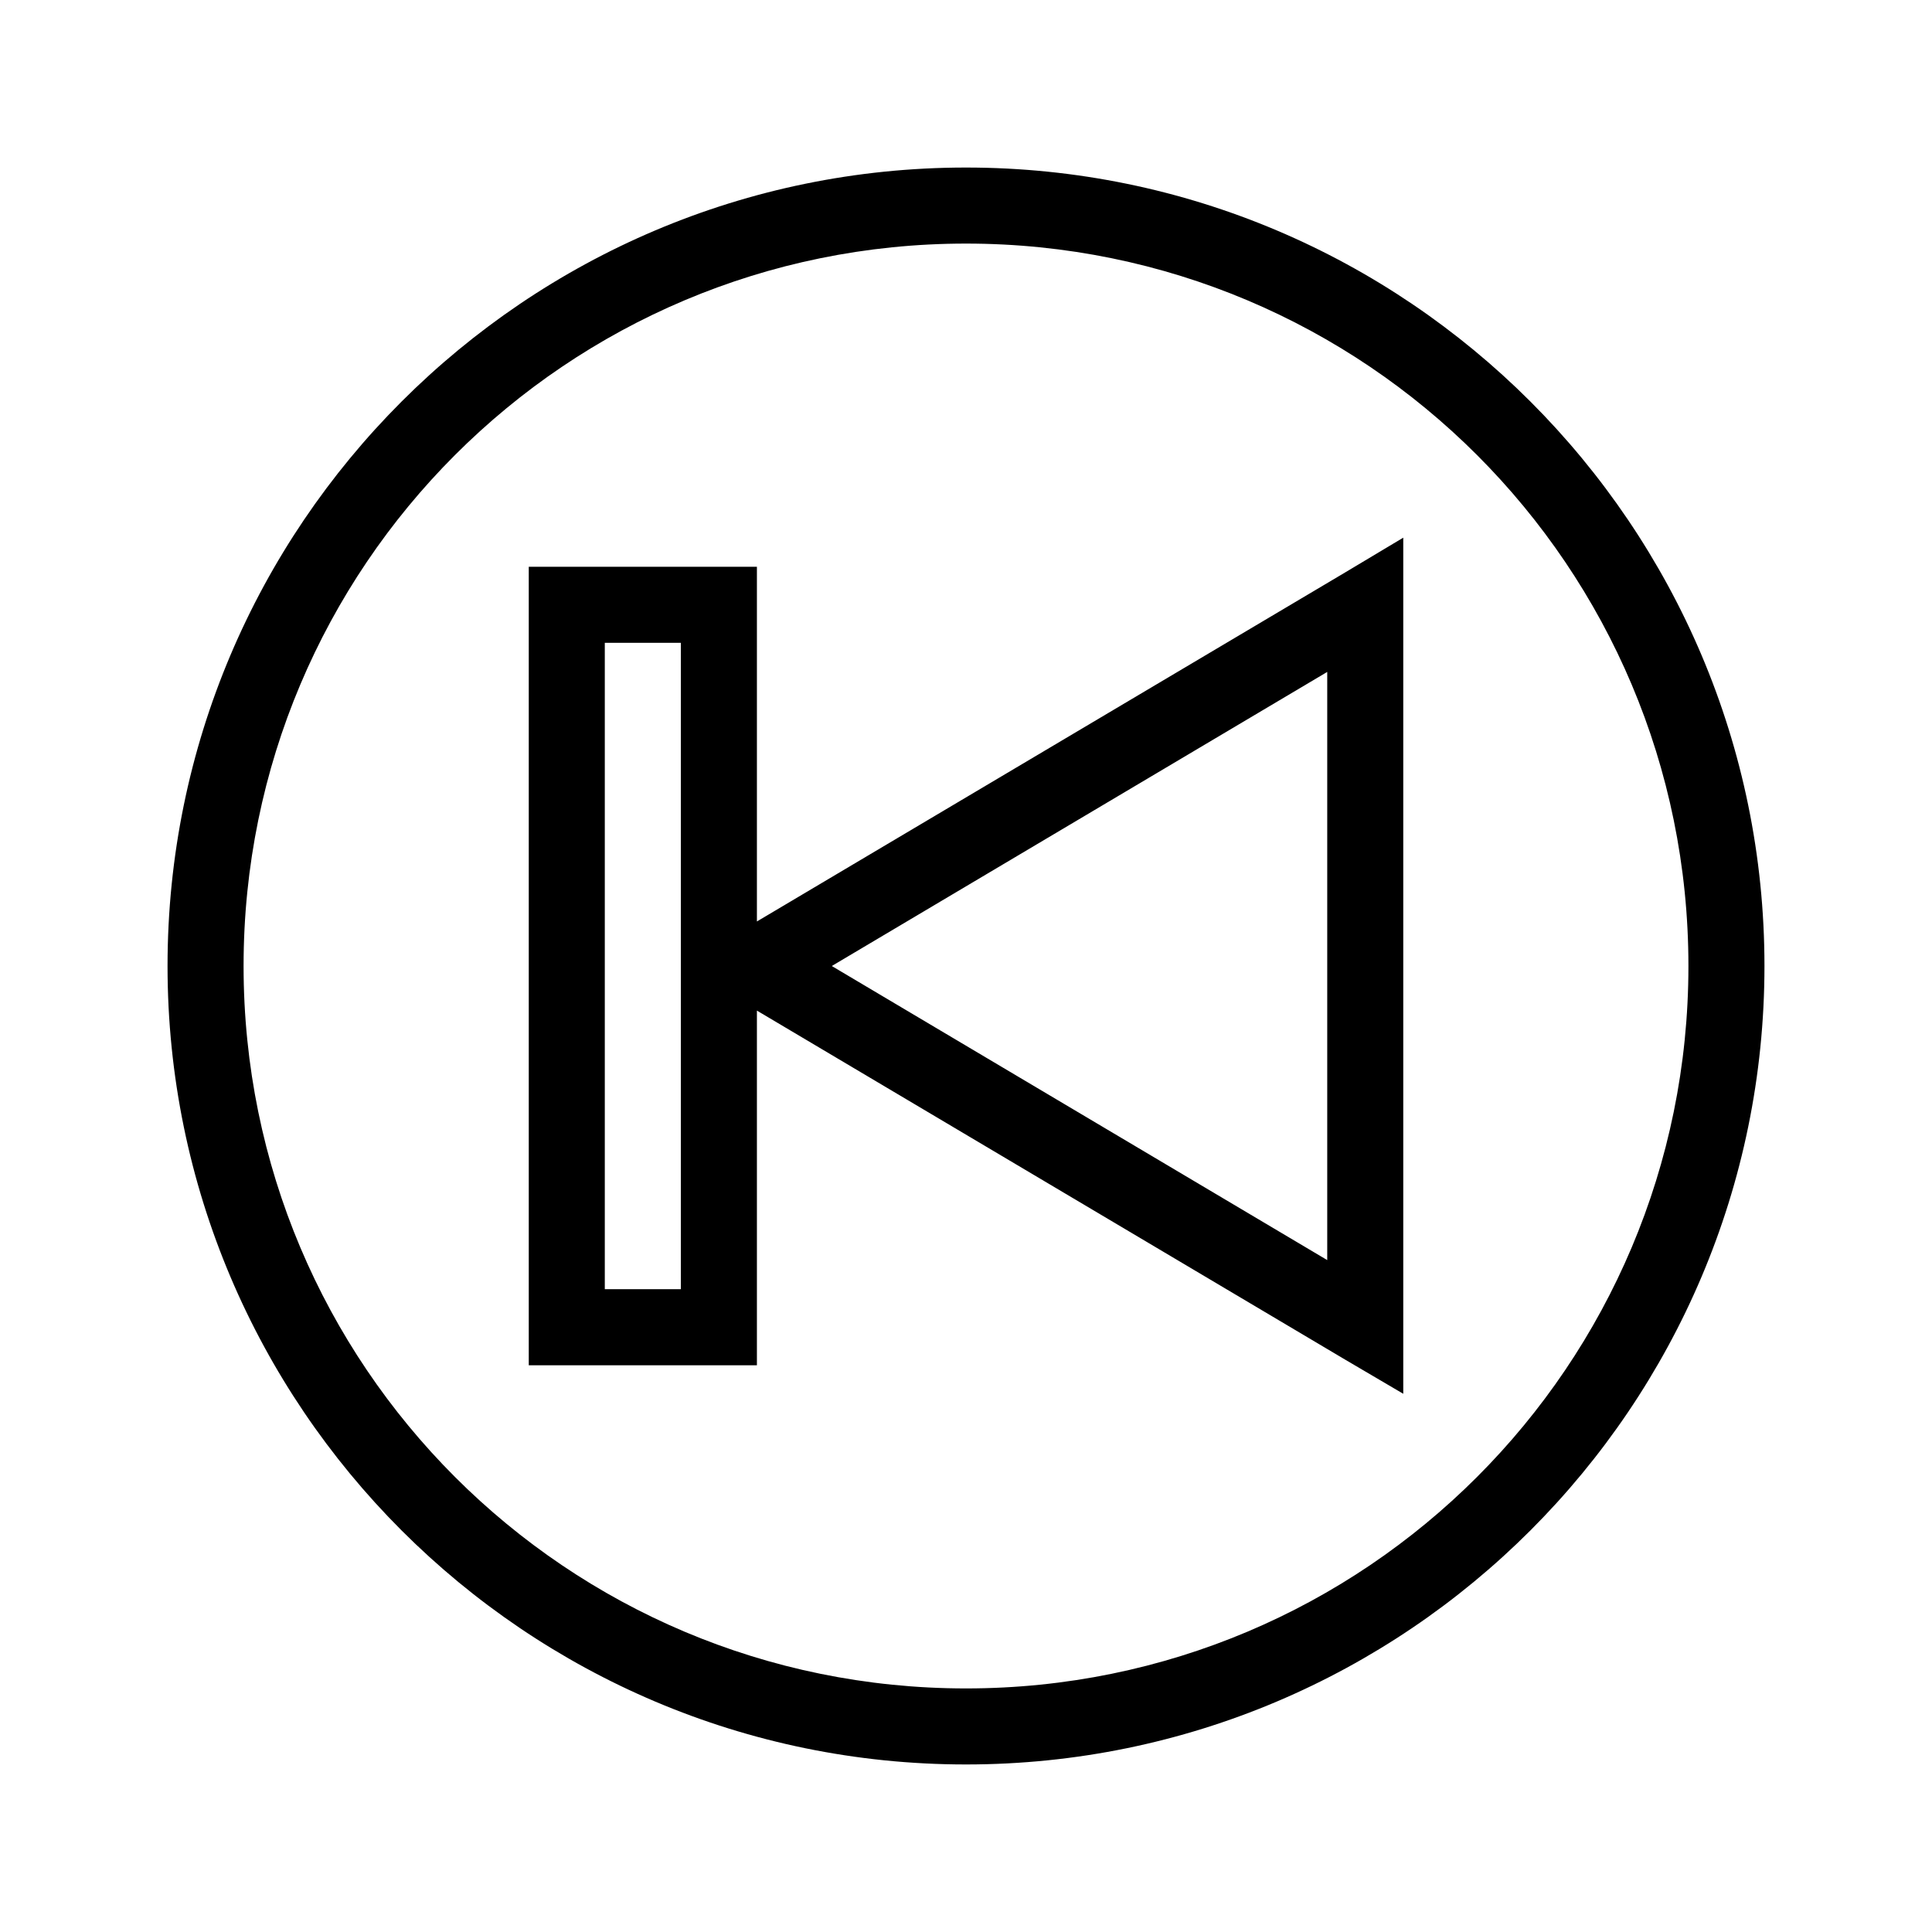
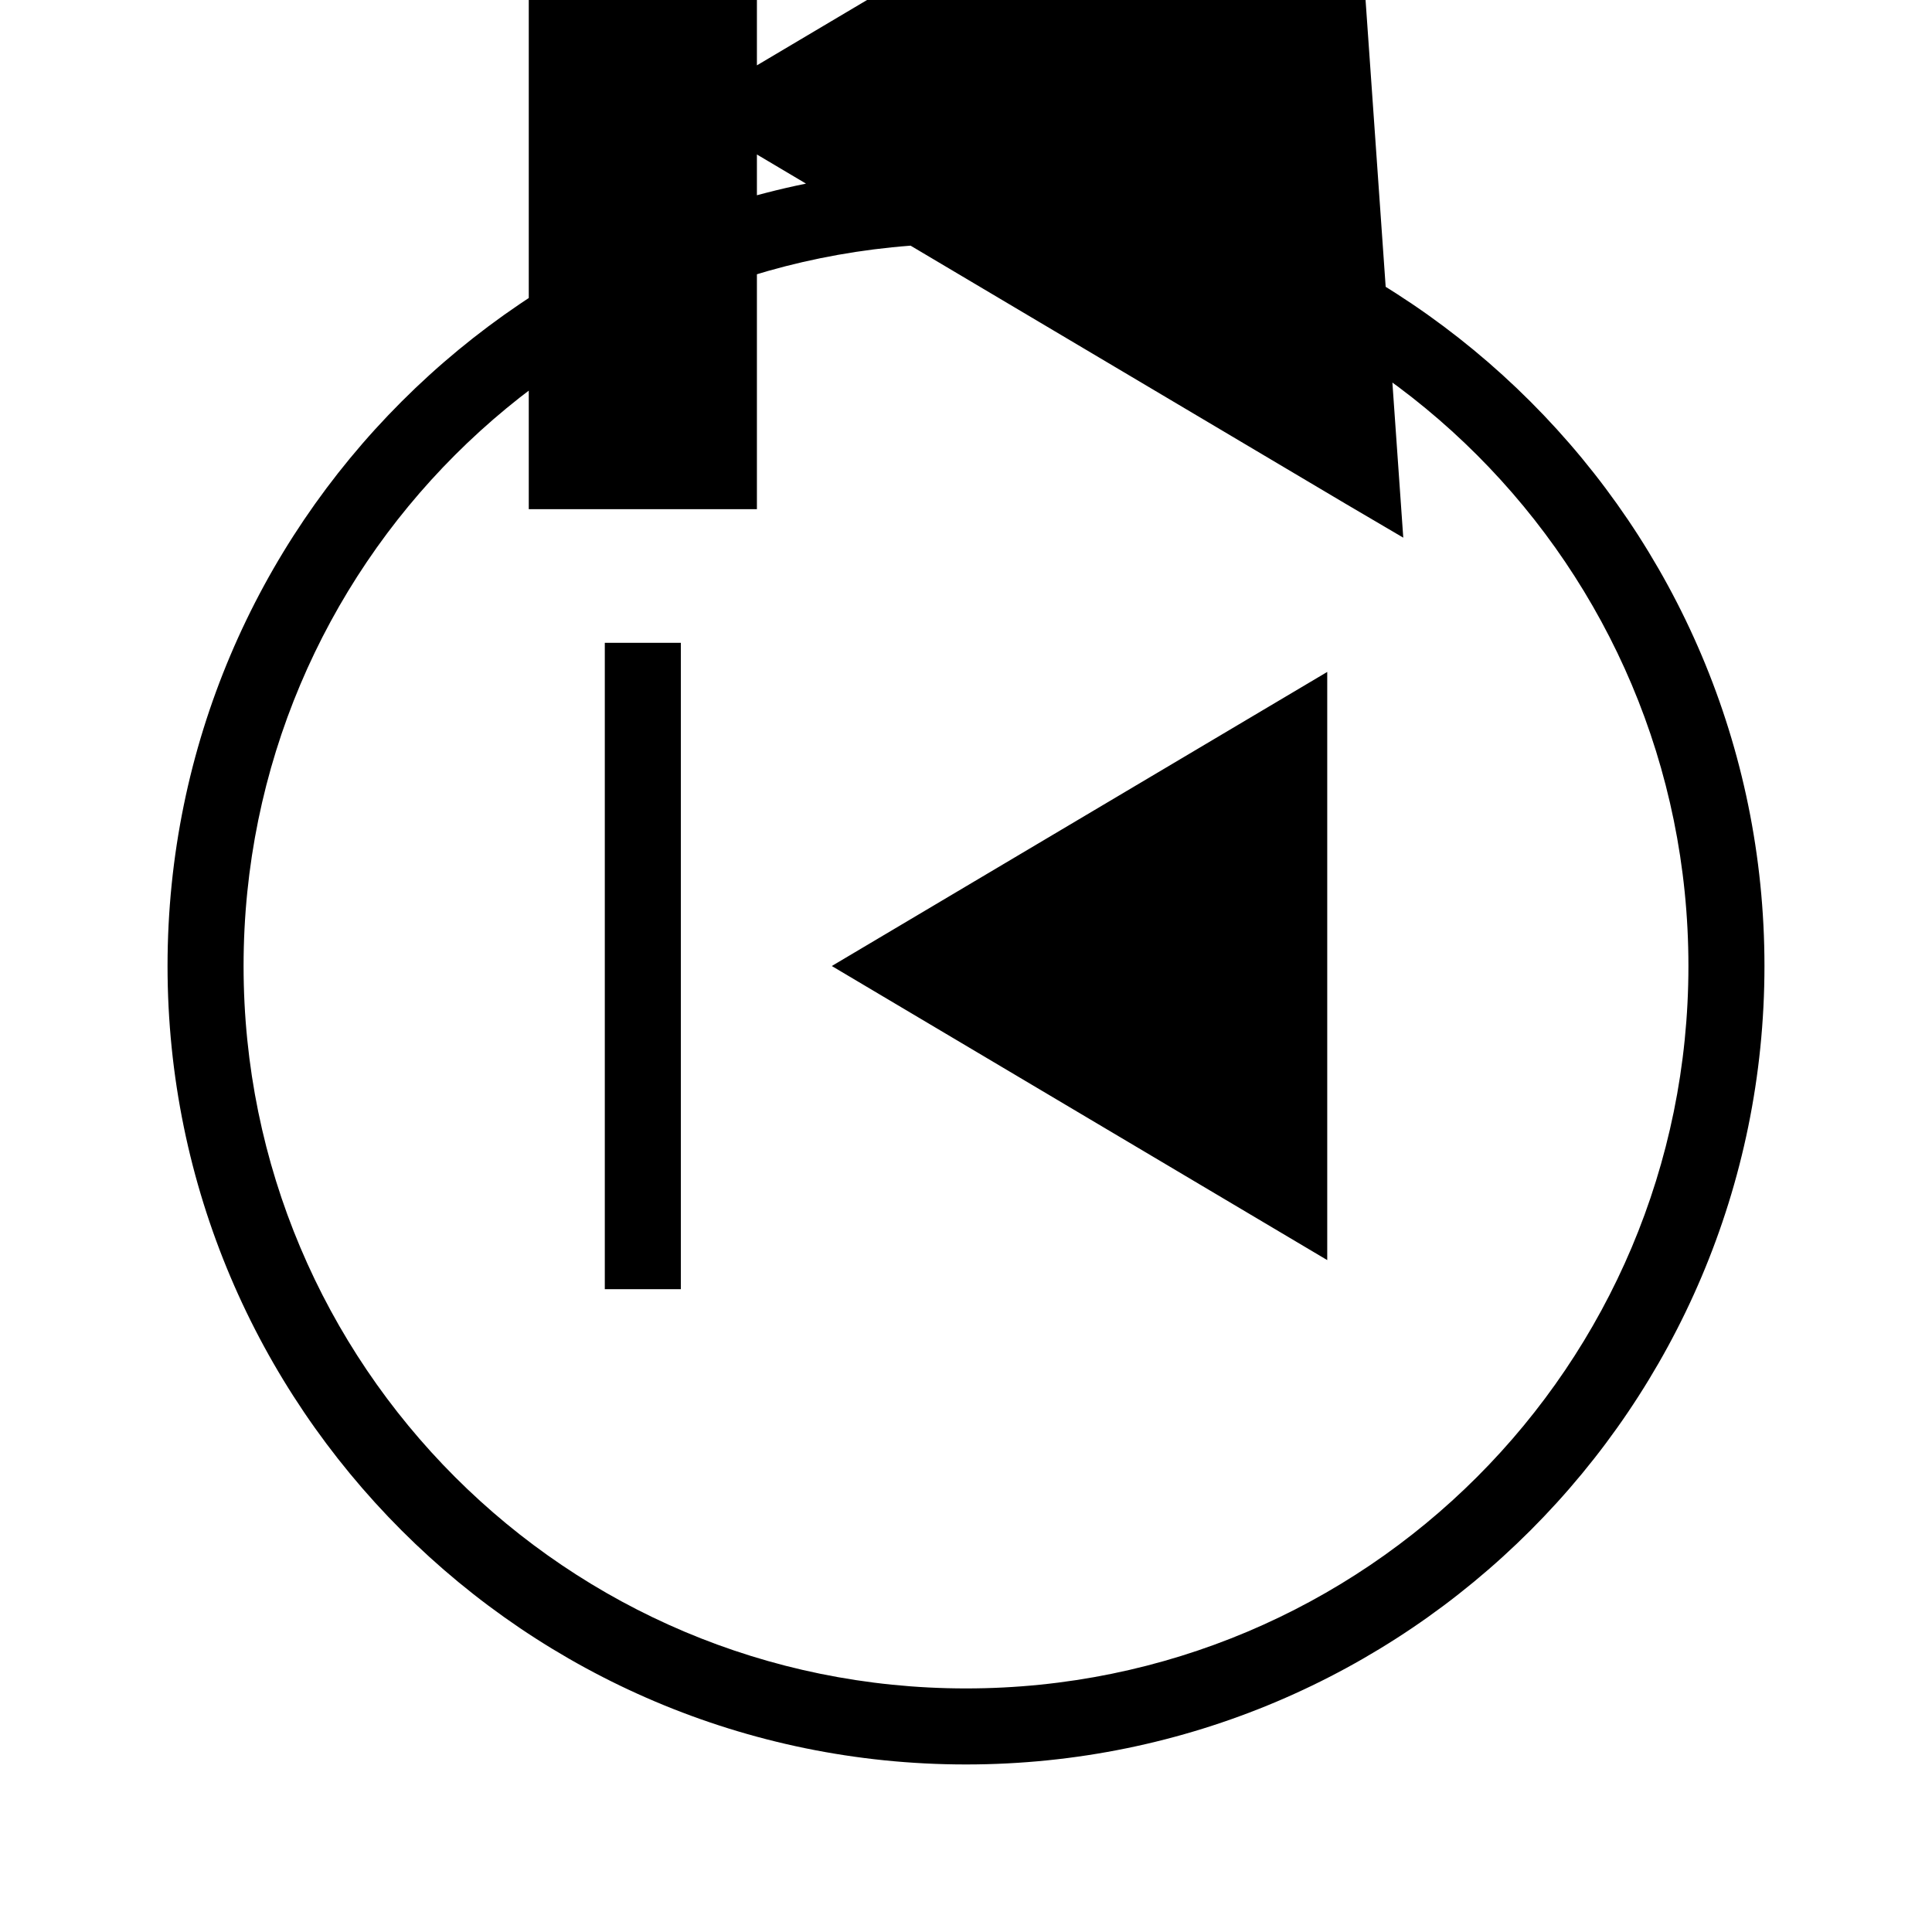
<svg xmlns="http://www.w3.org/2000/svg" fill="#000000" width="800px" height="800px" version="1.1" viewBox="144 144 512 512">
-   <path d="m400 188.4c116.75 0 211.6 94.855 211.6 211.6 0 116.74-94.855 211.6-211.6 211.6s-211.6-94.855-211.6-211.6c0-116.74 94.855-211.6 211.6-211.6zm0 20.152c-105.85 0-191.45 85.594-191.45 191.45 0 105.85 85.594 191.45 191.45 191.45 105.85 0 191.45-85.594 191.45-191.45 0-105.85-85.594-191.45-191.45-191.45zm115.88 77.934v226.88l-15.27-8.973-156.02-92.574v93.996h-60.461v-211.61h60.461v93.992l156.02-92.574zm-191.45 27.867h-20.152v171.3h20.152zm171.3 7.715-131.3 77.934 131.3 77.934z" />
+   <path d="m400 188.4c116.75 0 211.6 94.855 211.6 211.6 0 116.74-94.855 211.6-211.6 211.6s-211.6-94.855-211.6-211.6c0-116.74 94.855-211.6 211.6-211.6zm0 20.152c-105.85 0-191.45 85.594-191.45 191.45 0 105.85 85.594 191.45 191.45 191.45 105.85 0 191.45-85.594 191.45-191.45 0-105.85-85.594-191.45-191.45-191.45zm115.88 77.934l-15.27-8.973-156.02-92.574v93.996h-60.461v-211.61h60.461v93.992l156.02-92.574zm-191.45 27.867h-20.152v171.3h20.152zm171.3 7.715-131.3 77.934 131.3 77.934z" />
</svg>